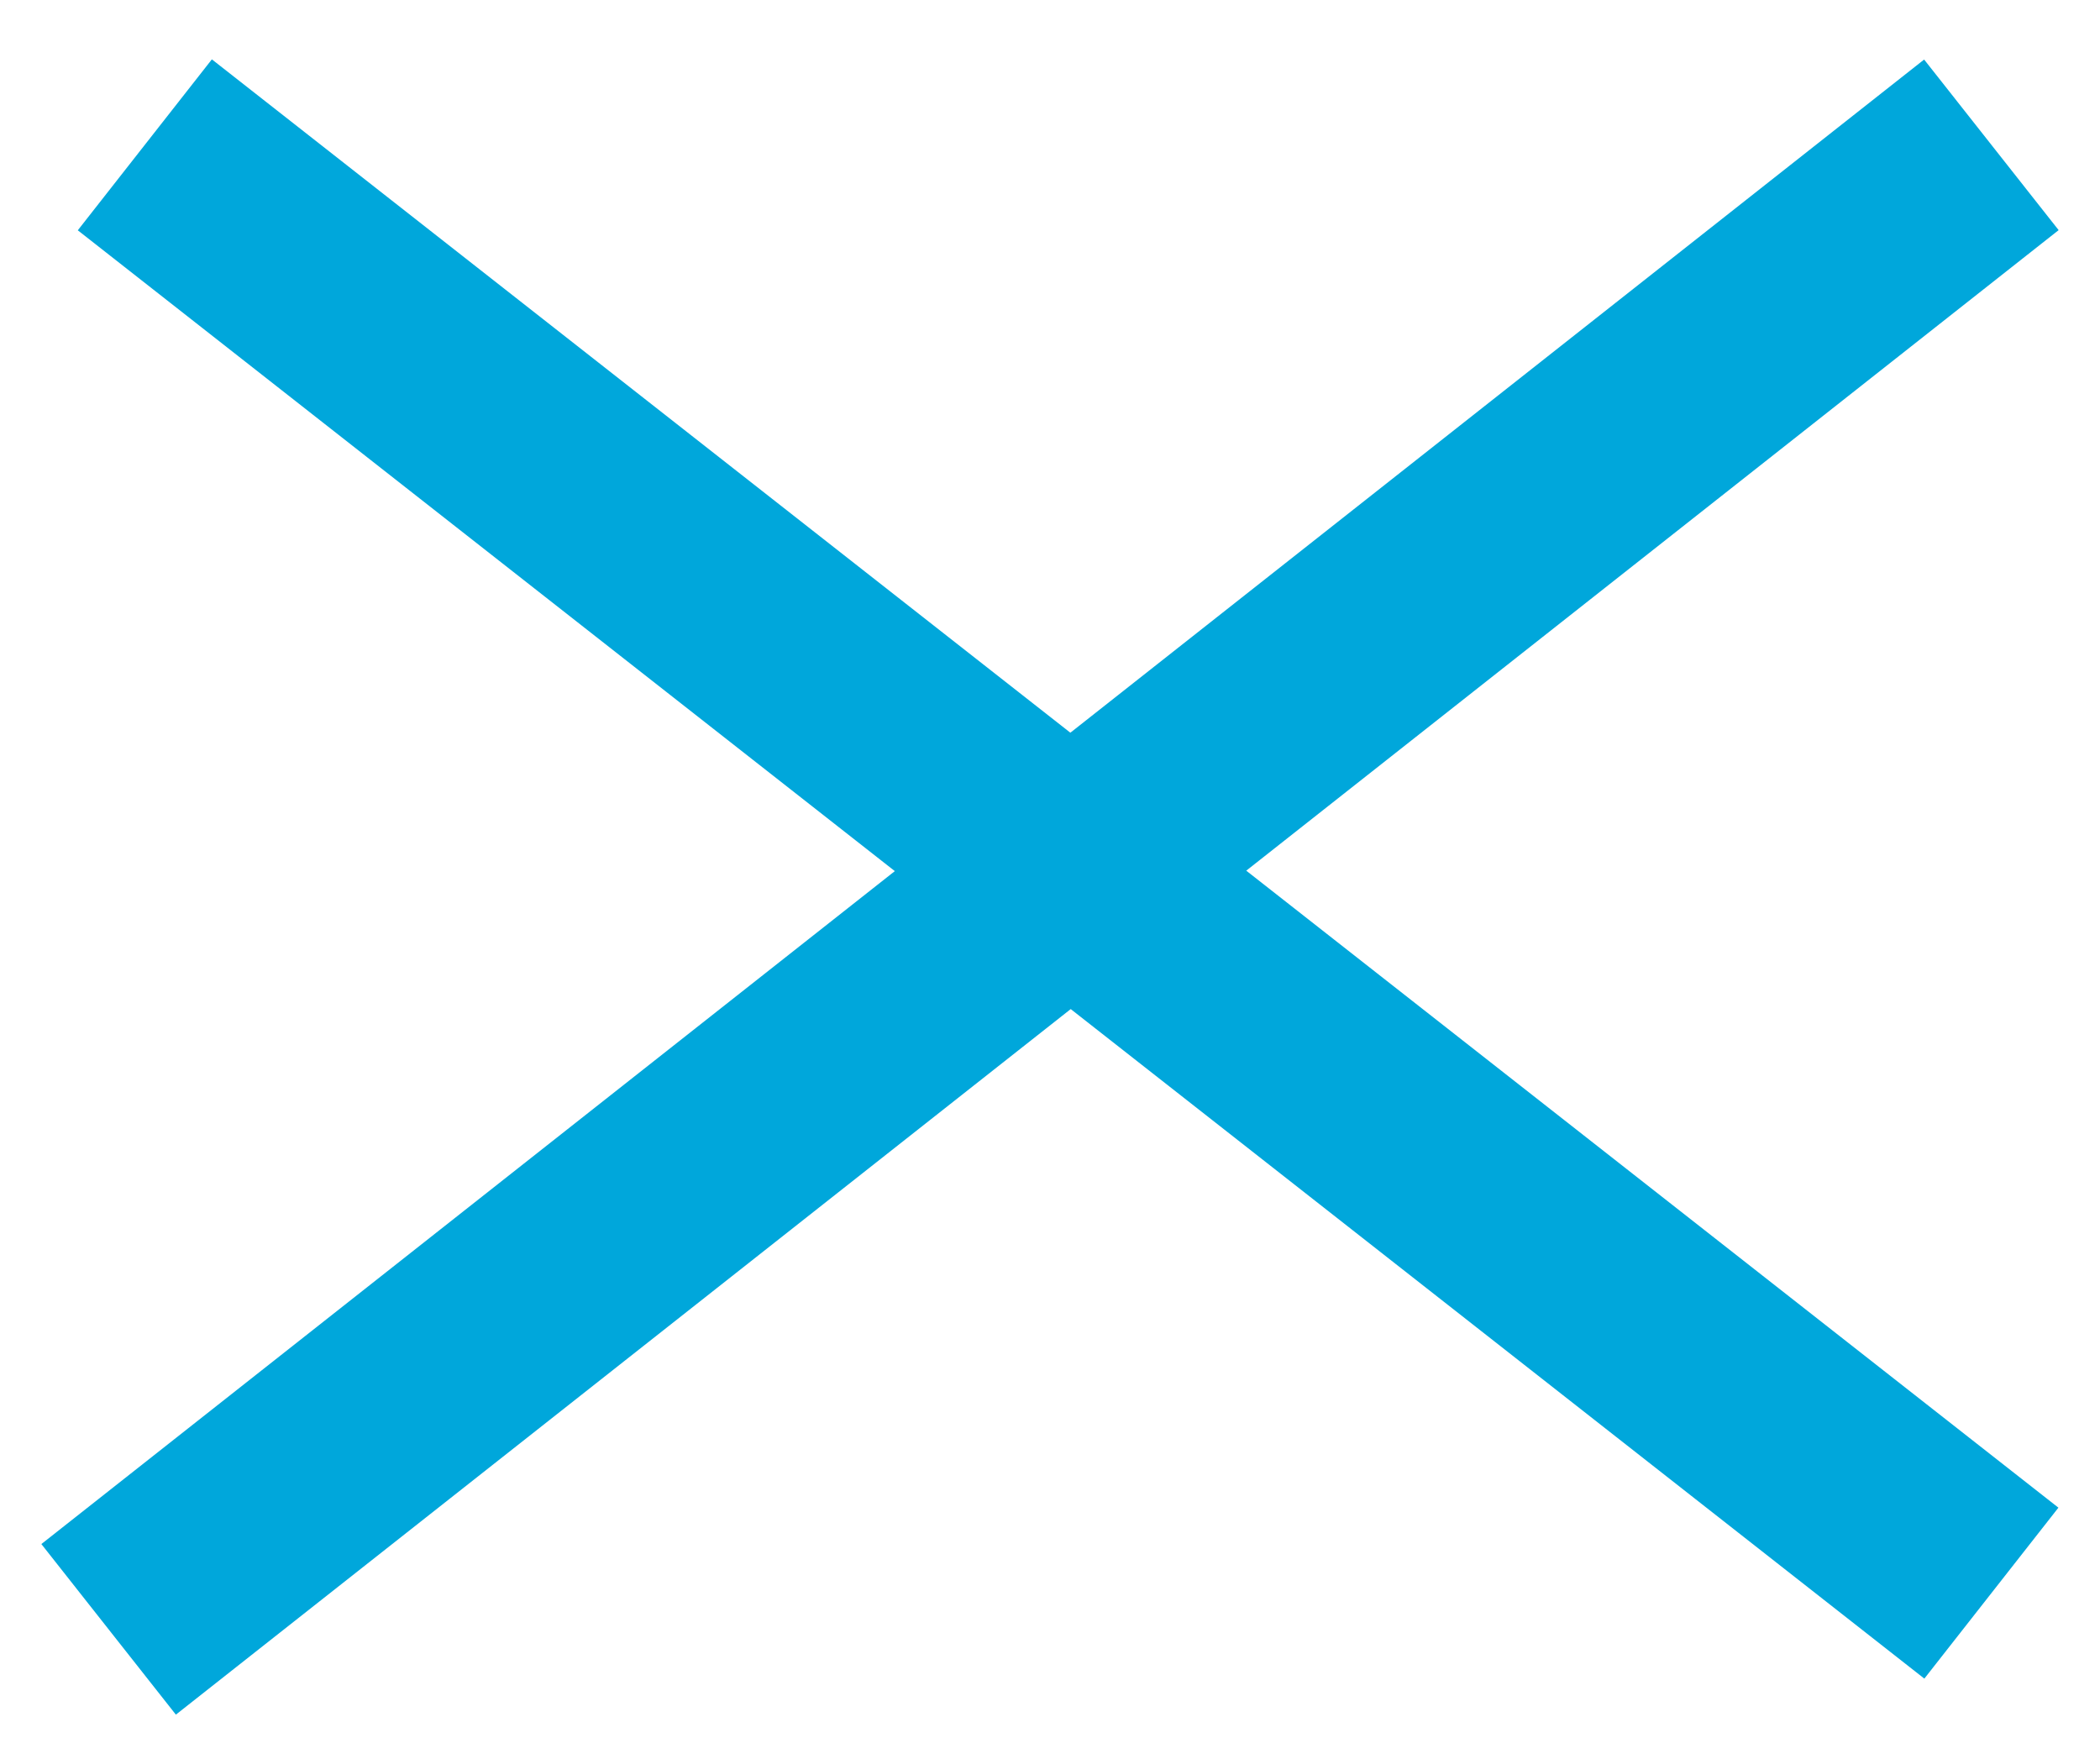
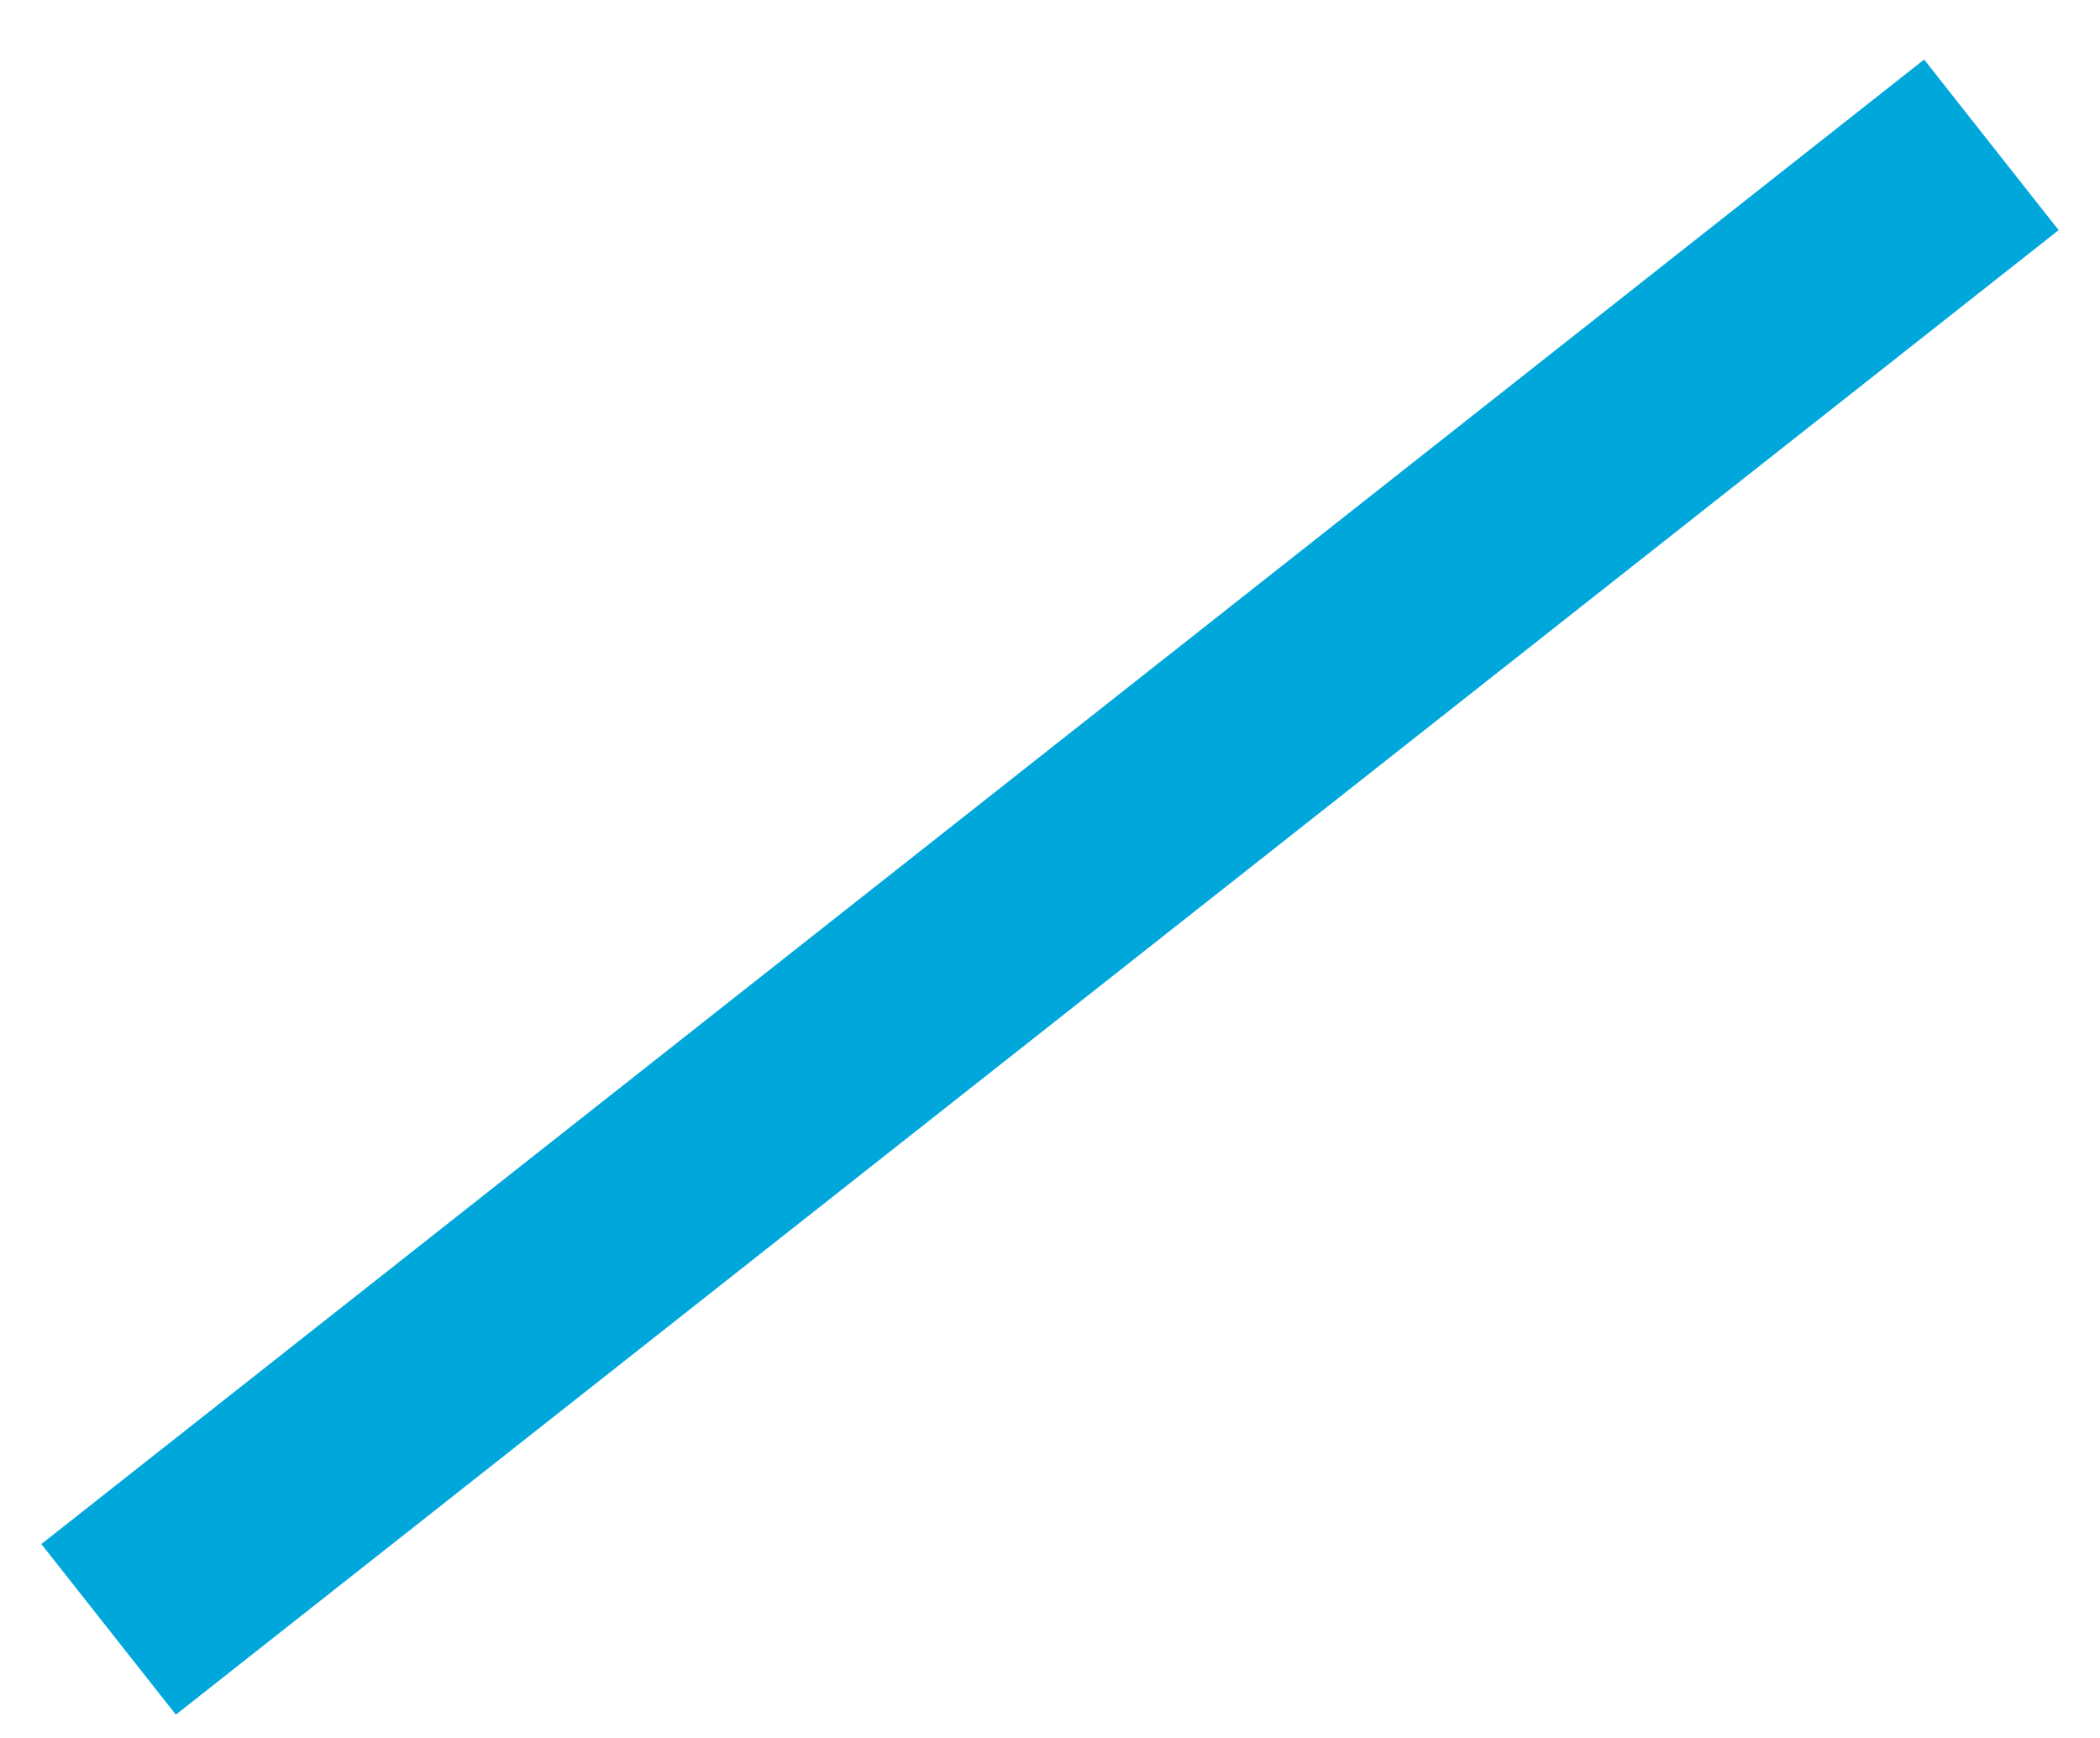
<svg xmlns="http://www.w3.org/2000/svg" width="29" height="24" viewBox="0 0 29 24" fill="none">
  <path d="M27.5 2L1.5 22.5" stroke="#00A7DB" stroke-width="3" />
-   <path d="M27.5 22L2 2" stroke="#00A7DB" stroke-width="3" />
</svg>